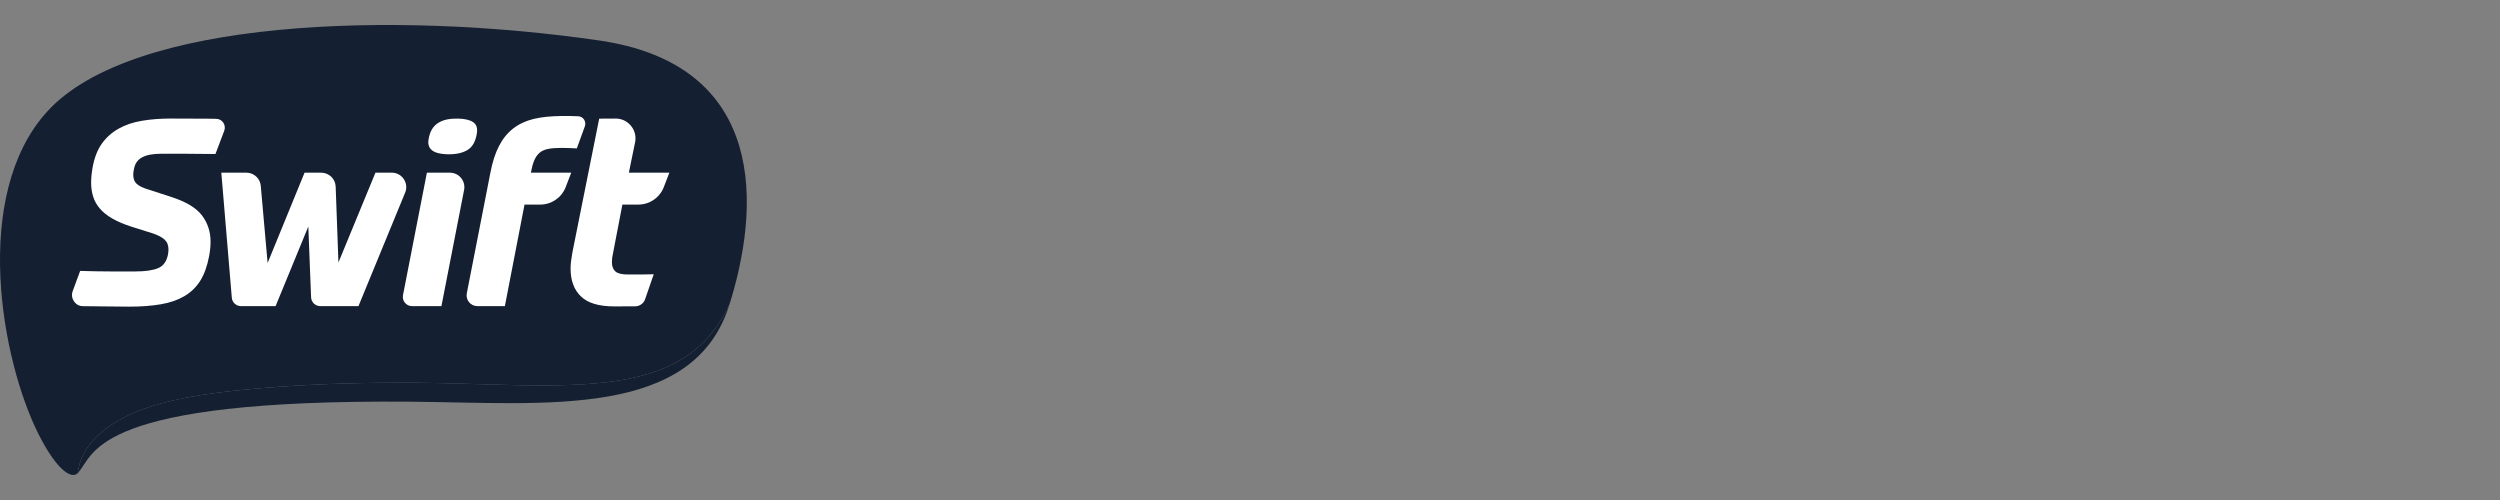
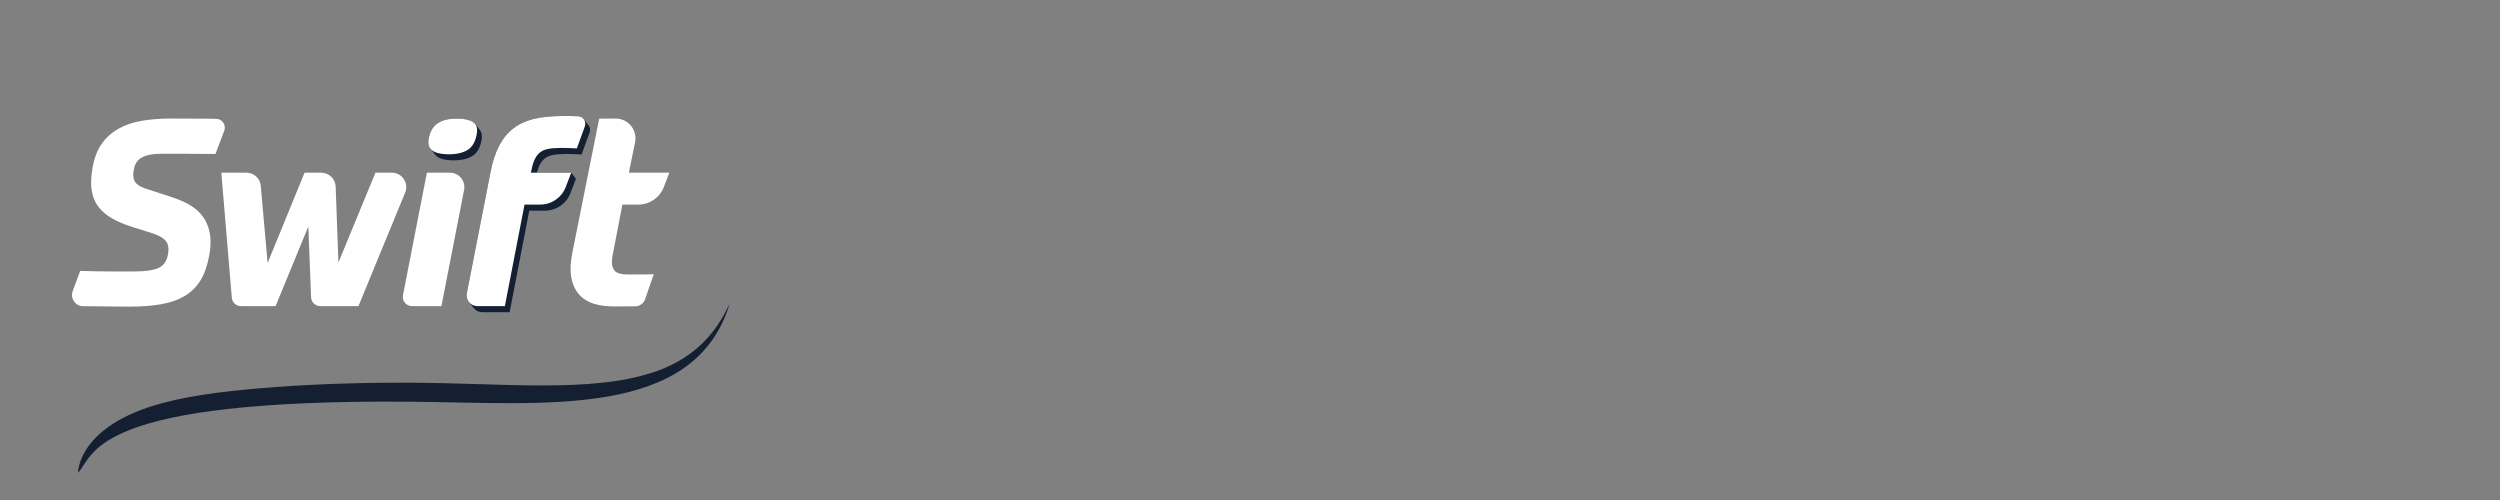
<svg xmlns="http://www.w3.org/2000/svg" width="200" height="40" viewBox="0 0 200 40" fill="none">
  <rect x="0" y="0" width="200" height="40" fill="#808080" stroke="none" />
-   <path d="M47.942 3.239C31.592 0.858 10.57 1.482 3.79 8.907C-2.32 15.598 0.099 28.858 3.117 34.8C4.578 37.676 5.783 38.417 6.272 37.796C6.275 37.791 6.28 37.785 6.283 37.779C6.272 37.796 6.258 37.809 6.245 37.823C6.248 37.629 6.341 34.043 12.957 32.255C15.644 31.531 18.837 31.202 22.228 30.949C23.077 30.884 23.942 30.835 24.813 30.793C25.686 30.742 26.569 30.712 27.459 30.686C28.351 30.658 29.248 30.637 30.151 30.626C31.047 30.622 31.951 30.615 32.854 30.612C34.671 30.626 36.474 30.673 38.235 30.733C39.996 30.78 41.716 30.837 43.366 30.835C45.017 30.835 46.599 30.786 48.074 30.627C49.551 30.482 50.912 30.215 52.12 29.827C53.33 29.451 54.361 28.907 55.196 28.302C56.029 27.694 56.661 27.02 57.122 26.411C57.568 25.785 57.888 25.27 58.074 24.884C58.24 24.549 58.344 24.355 58.367 24.311C58.393 24.232 58.422 24.155 58.446 24.075C61.15 15.178 60.51 5.068 47.942 3.239Z" fill="#142032" />
  <path d="M57.123 26.411C56.662 27.02 56.029 27.694 55.197 28.302C54.361 28.906 53.331 29.451 52.121 29.827C50.913 30.214 49.551 30.483 48.075 30.627C46.6 30.786 45.018 30.835 43.366 30.835C41.716 30.837 39.996 30.78 38.236 30.73C36.474 30.673 34.672 30.626 32.854 30.612C31.951 30.615 31.048 30.622 30.152 30.626C29.249 30.637 28.351 30.658 27.46 30.686C26.569 30.712 25.686 30.742 24.814 30.793C23.942 30.835 23.078 30.884 22.229 30.949C18.837 31.202 15.645 31.531 12.957 32.255C6.341 34.043 6.248 37.629 6.245 37.823C6.259 37.809 6.272 37.796 6.284 37.78C7.583 36.27 7.584 31.93 32.807 32.136C43.622 32.224 55.553 33.572 58.371 24.302C58.371 24.302 58.371 24.306 58.367 24.311C58.345 24.355 58.241 24.549 58.074 24.884C57.888 25.27 57.569 25.785 57.123 26.411Z" fill="#142032" />
-   <path d="M32.617 14.72C32.617 14.72 32.615 14.717 32.614 14.715C32.612 14.713 32.61 14.711 32.608 14.71C32.607 14.704 32.605 14.703 32.603 14.701C32.602 14.698 32.598 14.697 32.597 14.695C32.594 14.692 32.594 14.689 32.593 14.688C32.59 14.685 32.588 14.683 32.586 14.681C32.586 14.677 32.584 14.675 32.584 14.674C32.579 14.671 32.578 14.668 32.575 14.667C32.575 14.665 32.571 14.662 32.57 14.659C32.569 14.659 32.567 14.656 32.564 14.653C32.564 14.651 32.561 14.649 32.559 14.646C32.557 14.645 32.556 14.641 32.556 14.639C32.555 14.638 32.55 14.636 32.548 14.633C32.547 14.629 32.545 14.629 32.542 14.627C32.541 14.623 32.54 14.622 32.539 14.619C32.536 14.618 32.533 14.614 32.533 14.613C32.533 14.61 32.529 14.609 32.525 14.605C32.525 14.602 32.523 14.6 32.522 14.598C32.52 14.596 32.519 14.593 32.516 14.591C32.516 14.59 32.513 14.587 32.513 14.585C32.509 14.583 32.507 14.579 32.507 14.578C32.504 14.575 32.504 14.573 32.5 14.571C32.499 14.57 32.495 14.568 32.495 14.565C32.493 14.562 32.491 14.56 32.49 14.559C32.489 14.556 32.485 14.553 32.485 14.55L32.48 14.546C32.477 14.542 32.474 14.539 32.473 14.538C32.471 14.535 32.47 14.531 32.469 14.529C32.465 14.527 32.464 14.526 32.464 14.524C32.461 14.521 32.459 14.519 32.457 14.517C32.457 14.515 32.456 14.512 32.453 14.511C32.448 14.509 32.448 14.505 32.447 14.503C32.445 14.5 32.443 14.499 32.443 14.496C32.439 14.493 32.438 14.491 32.436 14.49C32.436 14.487 32.433 14.485 32.431 14.484C32.429 14.479 32.429 14.479 32.426 14.475C32.424 14.473 32.422 14.471 32.42 14.469C32.417 14.466 32.416 14.463 32.416 14.461C32.413 14.461 32.411 14.459 32.41 14.454C32.408 14.452 32.406 14.45 32.406 14.448C32.4 14.446 32.4 14.443 32.398 14.442C32.397 14.44 32.395 14.438 32.395 14.436C32.391 14.431 32.389 14.43 32.389 14.428C32.386 14.425 32.386 14.423 32.383 14.418C32.381 14.418 32.379 14.416 32.377 14.414C32.374 14.412 32.372 14.41 32.372 14.406C32.371 14.403 32.367 14.402 32.365 14.4C32.365 14.398 32.363 14.396 32.36 14.394C32.358 14.391 32.358 14.389 32.356 14.388C32.354 14.385 32.351 14.382 32.351 14.382C32.346 14.378 32.346 14.376 32.346 14.376C32.342 14.372 32.341 14.369 32.339 14.366C32.337 14.365 32.337 14.362 32.334 14.359C32.333 14.359 32.331 14.354 32.328 14.352C32.327 14.351 32.324 14.349 32.323 14.346C32.322 14.342 32.319 14.34 32.319 14.34C32.316 14.336 32.315 14.335 32.312 14.332C32.31 14.33 32.309 14.328 32.308 14.325C32.306 14.322 32.303 14.321 32.3 14.319C32.3 14.316 32.297 14.313 32.295 14.313C32.295 14.311 32.292 14.307 32.291 14.305C32.289 14.303 32.288 14.301 32.287 14.298C32.284 14.297 32.281 14.293 32.281 14.293C32.28 14.29 32.276 14.288 32.274 14.285C32.272 14.282 32.27 14.28 32.27 14.276C32.267 14.275 32.267 14.272 32.264 14.271C32.263 14.268 32.26 14.267 32.26 14.263C32.258 14.261 32.255 14.259 32.255 14.257C32.251 14.253 32.248 14.252 32.248 14.249C32.247 14.248 32.244 14.245 32.242 14.244C32.035 13.984 31.715 13.814 31.343 13.814H30.036L27.41 20.189L27.234 15.413C27.224 15.178 27.146 14.962 27.018 14.783C27.016 14.78 27.013 14.778 27.011 14.775C27.011 14.772 27.007 14.77 27.006 14.767C27.004 14.766 27.003 14.764 27.001 14.762C26.998 14.759 26.997 14.758 26.995 14.755C26.995 14.755 26.992 14.749 26.989 14.747C26.989 14.745 26.984 14.743 26.984 14.741C26.982 14.739 26.982 14.737 26.98 14.733C26.977 14.732 26.975 14.728 26.975 14.728C26.972 14.724 26.971 14.722 26.968 14.72C26.968 14.717 26.966 14.717 26.963 14.714C26.961 14.712 26.959 14.71 26.957 14.708C26.954 14.703 26.954 14.703 26.953 14.699C26.951 14.697 26.948 14.697 26.948 14.693C26.945 14.691 26.944 14.688 26.941 14.687C26.941 14.684 26.939 14.683 26.936 14.678C26.934 14.677 26.932 14.675 26.932 14.673C26.929 14.67 26.927 14.668 26.926 14.667C26.925 14.664 26.922 14.662 26.92 14.659C26.919 14.657 26.918 14.656 26.914 14.651C26.913 14.649 26.911 14.648 26.91 14.646C26.908 14.643 26.903 14.641 26.903 14.639C26.902 14.637 26.9 14.635 26.899 14.633C26.897 14.629 26.896 14.628 26.891 14.625C26.891 14.622 26.891 14.62 26.889 14.619C26.885 14.615 26.884 14.614 26.882 14.612C26.882 14.609 26.881 14.608 26.875 14.604C26.875 14.601 26.872 14.598 26.872 14.598C26.87 14.595 26.868 14.592 26.866 14.59C26.863 14.589 26.863 14.587 26.861 14.584C26.86 14.581 26.857 14.579 26.856 14.578C26.854 14.574 26.853 14.572 26.849 14.571C26.849 14.568 26.845 14.566 26.845 14.565C26.845 14.562 26.843 14.56 26.84 14.556C26.838 14.553 26.835 14.551 26.835 14.55C26.832 14.548 26.83 14.545 26.829 14.543C26.829 14.54 26.826 14.539 26.823 14.537C26.822 14.534 26.82 14.531 26.819 14.529C26.815 14.526 26.815 14.524 26.811 14.523C26.81 14.521 26.809 14.519 26.806 14.515C26.806 14.513 26.804 14.511 26.804 14.511C26.8 14.507 26.798 14.503 26.798 14.501C26.794 14.5 26.794 14.498 26.794 14.495C26.79 14.493 26.786 14.49 26.785 14.489C26.784 14.487 26.782 14.485 26.78 14.48C26.78 14.48 26.776 14.477 26.775 14.475C26.774 14.473 26.774 14.469 26.771 14.467C26.767 14.466 26.766 14.462 26.765 14.461C26.765 14.461 26.761 14.456 26.758 14.454C26.757 14.45 26.753 14.449 26.753 14.447C26.752 14.445 26.75 14.442 26.748 14.442C26.746 14.44 26.742 14.438 26.742 14.433C26.741 14.43 26.739 14.43 26.735 14.427C26.734 14.424 26.733 14.423 26.733 14.418C26.73 14.418 26.73 14.416 26.726 14.413C26.725 14.41 26.722 14.41 26.722 14.405C26.719 14.403 26.717 14.402 26.714 14.4C26.714 14.397 26.71 14.396 26.709 14.393C26.708 14.391 26.705 14.389 26.705 14.386C26.704 14.383 26.703 14.382 26.699 14.379C26.699 14.377 26.696 14.374 26.695 14.372C26.695 14.371 26.69 14.368 26.69 14.365C26.688 14.363 26.685 14.362 26.683 14.359C26.68 14.355 26.68 14.353 26.68 14.351C26.677 14.35 26.674 14.347 26.674 14.344C26.671 14.342 26.671 14.34 26.668 14.34C26.666 14.336 26.662 14.333 26.662 14.332C26.66 14.328 26.657 14.327 26.657 14.323C26.654 14.322 26.652 14.321 26.652 14.321C26.65 14.315 26.648 14.313 26.646 14.312C26.646 14.309 26.643 14.306 26.64 14.305C26.43 14.005 26.084 13.814 25.691 13.814H24.365L21.686 20.36L21.251 15.438C21.247 15.16 21.143 14.908 20.98 14.711C20.977 14.71 20.972 14.704 20.97 14.703C20.97 14.701 20.968 14.698 20.966 14.697C20.965 14.695 20.963 14.692 20.963 14.689C20.961 14.688 20.959 14.685 20.956 14.683C20.954 14.681 20.953 14.677 20.951 14.675C20.947 14.674 20.945 14.671 20.945 14.668C20.943 14.667 20.94 14.665 20.94 14.662C20.94 14.659 20.937 14.659 20.935 14.656C20.933 14.653 20.931 14.651 20.931 14.651C20.926 14.646 20.926 14.645 20.924 14.641C20.922 14.639 20.92 14.638 20.919 14.636C20.918 14.633 20.916 14.629 20.912 14.628C20.911 14.627 20.911 14.623 20.908 14.622C20.906 14.619 20.905 14.618 20.902 14.614C20.902 14.613 20.9 14.61 20.897 14.609C20.895 14.605 20.893 14.602 20.892 14.6C20.89 14.598 20.888 14.596 20.886 14.593C20.882 14.591 20.882 14.59 20.882 14.587C20.88 14.585 20.878 14.583 20.875 14.579C20.872 14.578 20.872 14.575 20.87 14.573C20.869 14.571 20.866 14.57 20.864 14.568C20.863 14.565 20.863 14.562 20.86 14.56C20.858 14.559 20.856 14.554 20.855 14.553C20.852 14.55 20.852 14.55 20.847 14.546C20.847 14.546 20.845 14.542 20.842 14.539C20.842 14.538 20.842 14.535 20.838 14.531C20.836 14.529 20.835 14.527 20.833 14.526C20.831 14.524 20.829 14.521 20.828 14.519C20.828 14.517 20.822 14.515 20.82 14.512C20.82 14.511 20.819 14.509 20.817 14.505C20.812 14.503 20.812 14.5 20.812 14.499C20.81 14.496 20.808 14.493 20.806 14.491C20.803 14.49 20.803 14.487 20.799 14.485C20.799 14.484 20.797 14.479 20.794 14.479C20.792 14.475 20.792 14.473 20.79 14.471C20.787 14.469 20.785 14.466 20.784 14.463C20.784 14.461 20.782 14.461 20.779 14.459C20.778 14.454 20.776 14.452 20.772 14.45C20.771 14.448 20.77 14.446 20.766 14.443C20.766 14.442 20.765 14.44 20.765 14.438C20.761 14.436 20.759 14.431 20.757 14.43C20.756 14.428 20.753 14.425 20.752 14.423C20.752 14.418 20.748 14.418 20.747 14.416C20.744 14.414 20.743 14.412 20.742 14.41C20.739 14.406 20.737 14.403 20.735 14.402C20.733 14.4 20.733 14.398 20.731 14.396C20.73 14.394 20.726 14.391 20.724 14.389C20.721 14.387 20.721 14.385 20.719 14.382C20.717 14.38 20.714 14.378 20.714 14.376C20.714 14.373 20.71 14.372 20.708 14.369C20.707 14.366 20.707 14.365 20.704 14.362C20.701 14.359 20.7 14.359 20.698 14.354C20.695 14.352 20.693 14.351 20.693 14.349C20.692 14.346 20.689 14.342 20.687 14.34C20.686 14.34 20.684 14.336 20.682 14.335C20.68 14.332 20.68 14.33 20.677 14.328C20.673 14.325 20.673 14.322 20.673 14.322C20.669 14.319 20.669 14.316 20.666 14.313C20.664 14.313 20.664 14.311 20.661 14.307C20.66 14.305 20.657 14.301 20.655 14.301C20.653 14.298 20.653 14.295 20.649 14.293C20.648 14.292 20.644 14.289 20.644 14.288C20.643 14.285 20.643 14.281 20.638 14.28C20.637 14.276 20.635 14.274 20.634 14.272C20.63 14.271 20.63 14.268 20.629 14.267C20.626 14.263 20.625 14.261 20.625 14.259C20.62 14.257 20.62 14.253 20.617 14.252C20.616 14.249 20.615 14.248 20.612 14.245C20.609 14.244 20.609 14.242 20.607 14.239C20.604 14.237 20.604 14.232 20.604 14.232C20.389 13.975 20.068 13.814 19.711 13.814H17.706L18.545 23.817C18.556 23.962 18.61 24.092 18.694 24.202C18.697 24.202 18.697 24.206 18.701 24.209C18.701 24.21 18.702 24.212 18.703 24.216C18.706 24.217 18.706 24.219 18.71 24.221C18.71 24.223 18.714 24.227 18.717 24.229C18.718 24.23 18.719 24.233 18.719 24.235C18.722 24.236 18.724 24.239 18.727 24.241C18.727 24.244 18.73 24.247 18.73 24.247C18.733 24.251 18.735 24.254 18.737 24.256C18.74 24.258 18.74 24.258 18.741 24.263C18.746 24.265 18.746 24.267 18.748 24.268C18.751 24.273 18.751 24.273 18.751 24.278C18.755 24.279 18.756 24.279 18.759 24.284C18.759 24.286 18.759 24.286 18.764 24.289C18.766 24.293 18.768 24.293 18.771 24.297C18.771 24.299 18.772 24.3 18.774 24.305C18.776 24.306 18.779 24.308 18.78 24.31C18.78 24.312 18.782 24.314 18.785 24.318C18.789 24.318 18.79 24.321 18.79 24.324C18.792 24.327 18.794 24.328 18.797 24.331C18.798 24.333 18.8 24.336 18.8 24.339C18.8 24.339 18.805 24.341 18.807 24.343C18.807 24.348 18.809 24.35 18.811 24.351C18.815 24.355 18.816 24.356 18.818 24.358C18.818 24.361 18.822 24.362 18.823 24.365C18.825 24.369 18.826 24.369 18.83 24.369C18.83 24.375 18.832 24.377 18.832 24.377C18.835 24.382 18.837 24.384 18.84 24.385C18.841 24.387 18.843 24.389 18.843 24.392C18.846 24.395 18.849 24.398 18.849 24.398C18.85 24.401 18.853 24.404 18.853 24.406C18.857 24.407 18.86 24.411 18.86 24.411C18.863 24.414 18.866 24.418 18.866 24.418C18.868 24.422 18.87 24.426 18.871 24.428C18.872 24.43 18.875 24.432 18.876 24.434C18.879 24.436 18.88 24.437 18.881 24.439C18.884 24.443 18.887 24.445 18.887 24.445C18.89 24.451 18.892 24.452 18.892 24.454C18.896 24.456 18.898 24.458 18.898 24.46C18.898 24.462 18.901 24.465 18.904 24.467C18.906 24.468 18.906 24.473 18.909 24.475C18.911 24.476 18.913 24.479 18.915 24.481C18.915 24.483 18.919 24.486 18.919 24.486C18.921 24.49 18.924 24.493 18.924 24.496C18.927 24.497 18.929 24.499 18.929 24.502C18.931 24.503 18.933 24.507 18.936 24.509C18.939 24.511 18.939 24.514 18.941 24.516C18.943 24.517 18.945 24.519 18.948 24.523C18.95 24.526 18.951 24.527 18.951 24.528C18.953 24.532 18.956 24.533 18.958 24.535C18.958 24.535 18.959 24.539 18.963 24.542C18.963 24.546 18.967 24.548 18.968 24.549C18.969 24.552 18.972 24.554 18.974 24.557C18.974 24.557 18.976 24.56 18.977 24.564C18.98 24.565 18.981 24.566 18.982 24.571C18.987 24.573 18.989 24.574 18.989 24.577C18.991 24.58 18.994 24.581 18.994 24.584C18.997 24.586 18.997 24.586 18.999 24.591C19.001 24.593 19.003 24.596 19.004 24.598C19.006 24.6 19.007 24.603 19.013 24.605C19.013 24.605 19.013 24.61 19.017 24.61C19.02 24.613 19.02 24.617 19.021 24.618C19.023 24.62 19.026 24.624 19.028 24.624C19.028 24.627 19.03 24.629 19.034 24.631C19.034 24.634 19.036 24.637 19.036 24.637C19.039 24.641 19.041 24.643 19.044 24.644C19.046 24.648 19.048 24.65 19.048 24.651C19.051 24.655 19.052 24.656 19.054 24.657C19.054 24.661 19.059 24.663 19.059 24.665C19.059 24.667 19.064 24.671 19.066 24.673C19.068 24.676 19.068 24.677 19.07 24.678C19.206 24.859 19.421 24.974 19.662 24.974H22.43L24.715 19.412L24.887 23.779C24.892 23.931 24.941 24.068 25.025 24.183C25.027 24.187 25.029 24.189 25.029 24.189C25.034 24.193 25.035 24.195 25.035 24.196C25.036 24.201 25.039 24.202 25.042 24.202C25.043 24.208 25.046 24.21 25.046 24.21C25.048 24.212 25.051 24.217 25.053 24.217C25.055 24.219 25.056 24.223 25.057 24.224C25.06 24.227 25.062 24.23 25.062 24.23C25.065 24.233 25.068 24.235 25.068 24.238C25.068 24.238 25.071 24.241 25.074 24.244C25.077 24.247 25.078 24.249 25.078 24.251C25.079 24.254 25.082 24.256 25.085 24.258C25.086 24.26 25.089 24.264 25.089 24.266C25.091 24.267 25.093 24.268 25.096 24.273C25.096 24.273 25.099 24.278 25.1 24.279C25.104 24.281 25.105 24.284 25.106 24.286C25.106 24.288 25.108 24.289 25.111 24.293C25.113 24.294 25.115 24.297 25.115 24.3C25.115 24.3 25.119 24.305 25.122 24.308C25.122 24.308 25.127 24.31 25.127 24.314C25.129 24.315 25.131 24.318 25.133 24.321C25.136 24.322 25.136 24.324 25.136 24.327C25.139 24.328 25.141 24.331 25.143 24.334C25.145 24.336 25.145 24.339 25.149 24.341C25.149 24.341 25.153 24.343 25.156 24.348C25.157 24.35 25.159 24.351 25.159 24.355C25.161 24.358 25.164 24.359 25.166 24.361C25.166 24.364 25.168 24.365 25.17 24.369C25.173 24.369 25.175 24.373 25.175 24.375C25.178 24.377 25.182 24.378 25.182 24.382C25.184 24.385 25.186 24.386 25.186 24.387C25.188 24.392 25.19 24.392 25.192 24.395C25.194 24.398 25.194 24.399 25.199 24.401C25.2 24.406 25.201 24.407 25.204 24.407C25.204 24.411 25.207 24.413 25.208 24.414C25.21 24.418 25.212 24.418 25.214 24.422C25.214 24.427 25.214 24.428 25.218 24.43C25.22 24.432 25.221 24.435 25.225 24.436C25.227 24.437 25.227 24.441 25.23 24.443C25.232 24.447 25.234 24.448 25.234 24.448C25.237 24.452 25.238 24.456 25.239 24.457C25.243 24.46 25.245 24.462 25.245 24.462C25.246 24.465 25.249 24.468 25.251 24.47C25.255 24.473 25.256 24.476 25.256 24.476C25.256 24.479 25.26 24.481 25.263 24.484C25.265 24.486 25.265 24.488 25.265 24.49C25.269 24.493 25.271 24.496 25.274 24.498C25.276 24.499 25.277 24.502 25.278 24.505C25.279 24.507 25.282 24.509 25.284 24.511C25.284 24.511 25.287 24.516 25.288 24.517C25.291 24.519 25.291 24.523 25.293 24.527C25.293 24.527 25.299 24.528 25.3 24.533C25.3 24.535 25.302 24.535 25.304 24.539C25.305 24.541 25.309 24.542 25.309 24.548C25.309 24.548 25.314 24.549 25.315 24.554C25.317 24.555 25.32 24.557 25.323 24.56C25.323 24.561 25.325 24.564 25.325 24.564C25.328 24.566 25.331 24.571 25.332 24.574C25.335 24.575 25.335 24.577 25.336 24.581C25.34 24.581 25.341 24.584 25.341 24.584C25.345 24.588 25.348 24.591 25.348 24.596C25.348 24.596 25.353 24.598 25.354 24.6C25.354 24.603 25.356 24.605 25.359 24.605C25.361 24.61 25.362 24.611 25.364 24.613C25.366 24.617 25.368 24.618 25.368 24.62C25.37 24.624 25.374 24.626 25.374 24.627C25.376 24.631 25.379 24.631 25.381 24.634C25.383 24.637 25.384 24.638 25.384 24.641C25.387 24.644 25.389 24.646 25.389 24.646C25.392 24.651 25.395 24.652 25.395 24.655C25.398 24.657 25.4 24.658 25.404 24.661C25.535 24.852 25.756 24.974 26.005 24.974H29.061L32.769 15.958C32.977 15.523 32.888 15.05 32.617 14.72Z" fill="#142032" />
-   <path d="M37.264 14.717C37.264 14.716 37.261 14.714 37.259 14.711C37.258 14.709 37.256 14.707 37.254 14.703C37.254 14.702 37.252 14.699 37.249 14.698C37.245 14.697 37.244 14.694 37.243 14.691C37.241 14.689 37.24 14.687 37.237 14.683C37.237 14.681 37.234 14.678 37.233 14.675C37.233 14.675 37.23 14.673 37.227 14.668C37.227 14.668 37.224 14.667 37.22 14.664C37.22 14.66 37.219 14.659 37.215 14.657C37.215 14.653 37.212 14.651 37.211 14.649C37.21 14.648 37.208 14.646 37.206 14.643C37.204 14.642 37.204 14.639 37.201 14.637C37.197 14.633 37.195 14.633 37.195 14.629C37.194 14.626 37.189 14.626 37.189 14.621C37.188 14.62 37.186 14.619 37.184 14.616C37.181 14.613 37.18 14.612 37.179 14.609C37.178 14.608 37.175 14.604 37.175 14.602C37.17 14.599 37.169 14.598 37.166 14.595C37.166 14.592 37.165 14.59 37.163 14.589C37.16 14.587 37.16 14.584 37.16 14.581C37.16 14.581 37.154 14.577 37.153 14.574C37.151 14.572 37.149 14.57 37.147 14.568C37.145 14.566 37.143 14.564 37.141 14.561C37.138 14.56 37.138 14.556 37.136 14.553C37.134 14.551 37.132 14.55 37.132 14.548C37.128 14.545 37.128 14.542 37.124 14.54C37.124 14.539 37.121 14.535 37.119 14.534C37.117 14.531 37.117 14.527 37.114 14.526C37.113 14.524 37.11 14.523 37.109 14.521C37.107 14.519 37.106 14.516 37.106 14.513C37.102 14.511 37.1 14.509 37.097 14.507C37.097 14.503 37.097 14.501 37.093 14.5C37.09 14.498 37.089 14.493 37.088 14.493C37.084 14.49 37.084 14.489 37.083 14.487C37.081 14.485 37.077 14.479 37.077 14.479C37.075 14.477 37.074 14.475 37.07 14.472C37.069 14.469 37.069 14.467 37.066 14.466C37.065 14.462 37.062 14.461 37.062 14.461C37.059 14.456 37.057 14.453 37.057 14.451C37.057 14.451 37.052 14.447 37.05 14.445C37.05 14.443 37.046 14.442 37.045 14.44C37.043 14.436 37.04 14.434 37.038 14.43C37.038 14.429 37.035 14.426 37.034 14.423C37.031 14.421 37.03 14.419 37.03 14.418C37.028 14.416 37.026 14.413 37.021 14.41C37.021 14.41 37.02 14.405 37.019 14.403C37.016 14.401 37.012 14.4 37.012 14.397C37.011 14.395 37.008 14.393 37.007 14.39C37.007 14.39 37.003 14.386 37.001 14.383C37 14.382 36.997 14.379 36.996 14.377C36.994 14.374 36.992 14.372 36.992 14.37C36.989 14.368 36.987 14.365 36.985 14.363C36.985 14.363 36.981 14.359 36.981 14.355C36.98 14.353 36.976 14.351 36.975 14.35C36.972 14.347 36.971 14.344 36.968 14.342C36.968 14.34 36.966 14.338 36.962 14.336C36.962 14.333 36.96 14.33 36.96 14.33C36.957 14.327 36.954 14.323 36.954 14.322C36.95 14.321 36.949 14.318 36.949 14.316C36.947 14.313 36.943 14.312 36.941 14.309C36.94 14.305 36.94 14.303 36.938 14.301C36.936 14.3 36.934 14.297 36.932 14.295C36.929 14.291 36.929 14.29 36.926 14.288C36.924 14.286 36.921 14.282 36.921 14.281C36.918 14.277 36.918 14.276 36.916 14.274C36.915 14.271 36.912 14.269 36.909 14.267C36.909 14.265 36.908 14.261 36.908 14.261C36.903 14.257 36.901 14.253 36.901 14.252C36.898 14.252 36.896 14.248 36.893 14.246C36.891 14.245 36.89 14.244 36.889 14.241C36.678 13.981 36.358 13.814 35.99 13.814H34.152L32.24 23.612C32.198 23.839 32.262 24.061 32.398 24.223C32.4 24.225 32.4 24.229 32.404 24.231C32.406 24.232 32.408 24.235 32.408 24.235C32.411 24.239 32.412 24.241 32.415 24.244C32.417 24.245 32.417 24.249 32.42 24.251C32.422 24.253 32.422 24.256 32.425 24.258C32.425 24.258 32.429 24.263 32.431 24.264C32.431 24.266 32.434 24.268 32.435 24.273C32.435 24.273 32.439 24.278 32.443 24.279C32.443 24.279 32.444 24.284 32.447 24.286C32.447 24.286 32.447 24.29 32.451 24.293C32.453 24.293 32.456 24.297 32.456 24.299C32.458 24.301 32.461 24.305 32.465 24.306C32.465 24.306 32.465 24.31 32.468 24.312C32.47 24.314 32.47 24.318 32.472 24.319C32.474 24.32 32.477 24.324 32.477 24.327C32.48 24.328 32.484 24.33 32.484 24.333C32.484 24.336 32.487 24.337 32.489 24.339C32.491 24.341 32.493 24.343 32.494 24.348C32.495 24.35 32.499 24.35 32.499 24.355C32.502 24.356 32.504 24.358 32.507 24.362C32.507 24.363 32.509 24.364 32.511 24.369C32.513 24.369 32.515 24.369 32.515 24.376C32.518 24.377 32.52 24.377 32.522 24.382C32.523 24.383 32.525 24.385 32.525 24.387C32.528 24.39 32.53 24.392 32.533 24.394C32.533 24.398 32.535 24.398 32.538 24.4C32.539 24.405 32.539 24.406 32.542 24.407C32.542 24.407 32.547 24.411 32.547 24.414C32.55 24.417 32.553 24.419 32.556 24.422C32.556 24.425 32.557 24.428 32.557 24.43C32.561 24.432 32.564 24.434 32.565 24.434C32.566 24.438 32.568 24.439 32.569 24.441C32.571 24.445 32.575 24.447 32.575 24.449C32.578 24.452 32.578 24.454 32.582 24.456C32.584 24.458 32.586 24.46 32.586 24.462C32.588 24.465 32.59 24.467 32.591 24.468C32.593 24.471 32.594 24.475 32.597 24.476C32.598 24.478 32.598 24.481 32.603 24.482C32.605 24.485 32.605 24.488 32.608 24.49C32.61 24.49 32.612 24.496 32.612 24.497C32.614 24.499 32.616 24.503 32.617 24.503C32.621 24.506 32.621 24.508 32.622 24.511C32.622 24.511 32.626 24.516 32.63 24.518C32.632 24.518 32.632 24.523 32.635 24.525C32.636 24.527 32.638 24.529 32.638 24.532L32.644 24.537C32.646 24.539 32.648 24.542 32.651 24.546C32.654 24.548 32.654 24.549 32.656 24.552C32.658 24.554 32.66 24.557 32.66 24.557C32.662 24.56 32.662 24.564 32.667 24.565C32.667 24.566 32.669 24.571 32.673 24.573C32.674 24.574 32.674 24.577 32.677 24.581C32.679 24.581 32.682 24.584 32.684 24.585C32.684 24.586 32.686 24.589 32.688 24.593C32.689 24.596 32.692 24.597 32.692 24.6C32.693 24.603 32.696 24.605 32.699 24.605C32.701 24.61 32.704 24.611 32.705 24.613C32.706 24.617 32.708 24.617 32.709 24.619C32.711 24.624 32.714 24.625 32.715 24.628C32.715 24.629 32.718 24.631 32.721 24.633C32.722 24.637 32.724 24.637 32.724 24.641C32.728 24.643 32.73 24.644 32.73 24.646C32.733 24.65 32.735 24.651 32.735 24.655C32.737 24.656 32.739 24.657 32.742 24.661C32.743 24.663 32.744 24.665 32.746 24.667C32.749 24.671 32.753 24.673 32.753 24.675C32.754 24.677 32.756 24.678 32.758 24.681C32.759 24.685 32.763 24.686 32.763 24.687C32.763 24.691 32.767 24.693 32.769 24.694C32.77 24.698 32.771 24.702 32.774 24.702C32.909 24.867 33.113 24.974 33.348 24.974H35.697L37.51 15.679C37.581 15.322 37.478 14.976 37.264 14.717Z" fill="#142032" />
  <path d="M46.072 14.298L46.073 14.29H46.066L46.069 14.282H46.061L46.062 14.275H46.054L46.058 14.269H46.05L46.054 14.263H46.044L46.047 14.255H46.038L46.041 14.248H46.032L46.034 14.244H46.029L46.031 14.237H46.023L46.025 14.229H46.018L46.02 14.222H46.011V14.216H46.005L46.009 14.209H46.002L46.003 14.201H45.995L45.999 14.195H45.992L45.993 14.189H45.984L45.988 14.182H45.979L45.983 14.174H45.974L45.978 14.168H45.97L45.971 14.162H45.963L45.965 14.155H45.959L45.96 14.147H45.953L45.956 14.142H45.949L45.95 14.133H45.942L45.946 14.127H45.936L45.937 14.12H45.931L45.934 14.115H45.926L45.929 14.105H45.92L45.923 14.1H45.914L45.916 14.093H45.91L45.913 14.087H45.904L45.909 14.079H45.9L45.903 14.072H45.894L45.897 14.065H45.886L45.891 14.058H45.883L45.886 14.052H45.878L45.88 14.045H45.873L45.875 14.04H45.865L45.87 14.032H45.86L45.863 14.024H45.855L45.858 14.017H45.851L45.854 14.013H45.845L45.847 14.004H45.838L45.843 13.997H45.835L45.836 13.99H45.828L45.833 13.984H45.824L45.826 13.975H45.816L45.821 13.97H45.812L45.816 13.964H45.808L45.81 13.956H45.804V13.949H45.795L45.802 13.944H45.792L45.795 13.935H45.785L45.789 13.928H45.781L45.782 13.923H45.776L45.778 13.915H45.771L45.774 13.907H45.764V13.902H45.76L45.76 13.895H45.754L45.756 13.888H45.75V13.881H45.743L45.745 13.875H45.737L45.739 13.867H45.733L45.736 13.861H45.725L45.73 13.853H45.723L45.725 13.847H45.715L45.719 13.841H45.711L45.714 13.834H45.706V13.826H45.699L45.704 13.82H45.696L45.697 13.815H42.957C43.006 13.628 43.059 13.46 43.116 13.317C43.226 13.059 43.37 12.856 43.547 12.706C43.724 12.556 43.952 12.453 44.231 12.399C44.512 12.345 44.855 12.319 45.264 12.319C45.438 12.319 45.635 12.321 45.854 12.329C46.073 12.335 46.297 12.345 46.529 12.358L47.17 10.591C47.241 10.396 47.204 10.196 47.099 10.044C47.099 10.041 47.097 10.04 47.093 10.038C47.093 10.036 47.092 10.033 47.089 10.031C47.087 10.027 47.086 10.026 47.086 10.026C47.083 10.02 47.079 10.02 47.078 10.018C47.077 10.015 47.074 10.014 47.074 10.012C47.072 10.008 47.071 10.006 47.068 10.005C47.067 10.001 47.066 9.999 47.062 9.997C47.06 9.993 47.058 9.993 47.058 9.99C47.056 9.988 47.054 9.987 47.051 9.983C47.05 9.98 47.048 9.978 47.048 9.977C47.043 9.974 47.043 9.973 47.041 9.97C47.039 9.968 47.035 9.965 47.035 9.965C47.032 9.959 47.032 9.956 47.032 9.956C47.028 9.952 47.027 9.95 47.025 9.948C47.023 9.948 47.021 9.944 47.019 9.943C47.017 9.939 47.015 9.938 47.015 9.936C47.012 9.933 47.01 9.929 47.008 9.927C47.007 9.927 47.004 9.924 47.003 9.922C47.001 9.92 47 9.918 46.997 9.916C46.997 9.913 46.996 9.911 46.993 9.907C46.99 9.905 46.989 9.904 46.986 9.9C46.984 9.899 46.984 9.898 46.982 9.895C46.981 9.892 46.977 9.89 46.975 9.887C46.974 9.885 46.972 9.883 46.972 9.88C46.969 9.879 46.966 9.877 46.965 9.873C46.964 9.872 46.962 9.869 46.958 9.867C46.957 9.866 46.955 9.863 46.955 9.859C46.955 9.859 46.951 9.856 46.95 9.852C46.946 9.851 46.946 9.848 46.944 9.847C46.944 9.845 46.94 9.842 46.938 9.838C46.938 9.838 46.935 9.835 46.932 9.831C46.932 9.831 46.929 9.827 46.928 9.825C46.927 9.823 46.924 9.822 46.923 9.817C46.923 9.817 46.92 9.816 46.917 9.811C46.916 9.809 46.914 9.808 46.91 9.805C46.909 9.803 46.909 9.801 46.907 9.8C46.905 9.798 46.902 9.796 46.9 9.791C46.9 9.791 46.898 9.789 46.896 9.786C46.894 9.781 46.893 9.781 46.89 9.779C46.89 9.776 46.887 9.774 46.885 9.771C46.882 9.77 46.882 9.768 46.879 9.765C46.877 9.761 46.876 9.758 46.874 9.758C46.874 9.756 46.87 9.753 46.868 9.751C46.868 9.748 46.868 9.747 46.864 9.745C46.861 9.741 46.859 9.741 46.857 9.739C46.856 9.734 46.853 9.733 46.853 9.73C46.85 9.727 46.847 9.726 46.847 9.724C46.844 9.719 46.844 9.719 46.842 9.717C46.839 9.714 46.838 9.713 46.833 9.71C46.833 9.707 46.833 9.706 46.83 9.703C46.829 9.7 46.827 9.7 46.825 9.696C46.825 9.694 46.822 9.692 46.819 9.69C46.819 9.688 46.816 9.683 46.815 9.682C46.814 9.68 46.814 9.678 46.808 9.677C46.807 9.674 46.805 9.671 46.805 9.671C46.803 9.668 46.8 9.665 46.799 9.661L46.794 9.655C46.792 9.652 46.79 9.65 46.788 9.649C46.785 9.647 46.785 9.644 46.783 9.642C46.783 9.642 46.779 9.636 46.776 9.634C46.776 9.632 46.773 9.63 46.772 9.628C46.77 9.627 46.769 9.623 46.765 9.621C46.765 9.62 46.764 9.617 46.761 9.615C46.76 9.613 46.756 9.61 46.755 9.607C46.755 9.607 46.752 9.604 46.751 9.6C46.748 9.6 46.746 9.597 46.746 9.593C46.743 9.591 46.742 9.59 46.74 9.586C46.738 9.585 46.735 9.581 46.734 9.58C46.733 9.578 46.729 9.576 46.728 9.572C46.727 9.571 46.726 9.57 46.724 9.567C46.624 9.415 46.454 9.309 46.25 9.3C45.854 9.284 45.366 9.272 44.902 9.281C44.057 9.293 43.319 9.361 42.687 9.516C42.053 9.671 41.51 9.927 41.053 10.28C40.596 10.636 40.219 11.1 39.92 11.68C39.621 12.258 39.389 12.976 39.227 13.834L37.344 23.465C37.293 23.731 37.369 23.988 37.526 24.179C37.527 24.181 37.53 24.183 37.53 24.185C37.533 24.189 37.535 24.189 37.535 24.192C37.537 24.195 37.54 24.195 37.542 24.201C37.542 24.202 37.544 24.203 37.547 24.206C37.551 24.209 37.551 24.21 37.553 24.212C37.555 24.216 37.558 24.217 37.56 24.22C37.56 24.221 37.562 24.223 37.562 24.227C37.566 24.229 37.566 24.231 37.568 24.234C37.572 24.235 37.574 24.236 37.574 24.239C37.576 24.241 37.578 24.244 37.58 24.245C37.581 24.249 37.581 24.251 37.586 24.254C37.587 24.256 37.588 24.258 37.588 24.258C37.593 24.263 37.593 24.265 37.595 24.267C37.599 24.268 37.601 24.273 37.602 24.273C37.602 24.278 37.604 24.279 37.604 24.279C37.607 24.284 37.61 24.286 37.612 24.286C37.612 24.29 37.614 24.293 37.617 24.293C37.62 24.297 37.622 24.299 37.622 24.301C37.624 24.305 37.626 24.306 37.628 24.308C37.63 24.31 37.632 24.312 37.633 24.314C37.635 24.318 37.636 24.319 37.639 24.321C37.639 24.324 37.641 24.327 37.641 24.328C37.647 24.33 37.648 24.333 37.651 24.336C37.651 24.339 37.653 24.34 37.655 24.342C37.657 24.343 37.658 24.349 37.66 24.35C37.663 24.35 37.663 24.355 37.664 24.357C37.666 24.358 37.67 24.361 37.671 24.362C37.672 24.364 37.677 24.369 37.677 24.369C37.677 24.369 37.68 24.375 37.681 24.377C37.681 24.377 37.685 24.382 37.686 24.384C37.689 24.385 37.693 24.387 37.693 24.389C37.695 24.392 37.697 24.395 37.699 24.398C37.699 24.398 37.702 24.401 37.703 24.404C37.707 24.406 37.707 24.407 37.709 24.411C37.712 24.411 37.712 24.414 37.715 24.418C37.715 24.419 37.718 24.422 37.721 24.426C37.721 24.428 37.724 24.43 37.726 24.432C37.728 24.434 37.728 24.435 37.729 24.438C37.732 24.439 37.734 24.443 37.734 24.445C37.738 24.447 37.741 24.449 37.741 24.452C37.741 24.454 37.745 24.456 37.747 24.458C37.749 24.46 37.749 24.462 37.752 24.465C37.754 24.467 37.754 24.468 37.758 24.471C37.76 24.475 37.76 24.476 37.76 24.479C37.763 24.482 37.765 24.483 37.77 24.485C37.77 24.488 37.772 24.49 37.773 24.493C37.776 24.496 37.776 24.497 37.779 24.499C37.78 24.503 37.782 24.503 37.783 24.506C37.786 24.509 37.789 24.511 37.791 24.514C37.791 24.516 37.791 24.517 37.795 24.517C37.798 24.523 37.798 24.526 37.8 24.527C37.803 24.528 37.804 24.532 37.804 24.532C37.807 24.535 37.811 24.537 37.812 24.54C37.812 24.542 37.812 24.546 37.815 24.548C37.819 24.549 37.822 24.552 37.822 24.554C37.824 24.557 37.825 24.557 37.826 24.56C37.83 24.564 37.83 24.566 37.832 24.566C37.833 24.571 37.835 24.573 37.839 24.574C37.839 24.578 37.839 24.58 37.843 24.581C37.845 24.582 37.847 24.586 37.85 24.587C37.85 24.589 37.853 24.593 37.853 24.596C37.856 24.596 37.857 24.6 37.859 24.603C37.859 24.605 37.862 24.605 37.865 24.61C37.865 24.61 37.868 24.613 37.87 24.617C37.87 24.617 37.875 24.62 37.875 24.624C37.877 24.624 37.879 24.627 37.881 24.629C37.881 24.631 37.884 24.634 37.888 24.638C37.888 24.638 37.89 24.641 37.89 24.643C37.894 24.645 37.895 24.648 37.897 24.65C37.9 24.651 37.9 24.655 37.904 24.656C38.06 24.85 38.297 24.974 38.57 24.974H40.771L42.342 16.851H43.601C44.503 16.851 45.312 16.294 45.635 15.452L46.078 14.298H46.072Z" fill="#142032" />
-   <path d="M53.92 14.298L53.924 14.29H53.914L53.919 14.282H53.91L53.912 14.275H53.906L53.908 14.269H53.899L53.903 14.263H53.894L53.898 14.255H53.888L53.891 14.248H53.883L53.885 14.244H53.88V14.237H53.873L53.877 14.229H53.866L53.869 14.222H53.862L53.864 14.216H53.858V14.209H53.85L53.855 14.201H53.847L53.849 14.195H53.841L53.842 14.189H53.836L53.837 14.182H53.828L53.833 14.174H53.824L53.828 14.168H53.818L53.822 14.162H53.813L53.815 14.155H53.808L53.81 14.147H53.803L53.805 14.142H53.798L53.801 14.133H53.792L53.793 14.127H53.786L53.788 14.12H53.78L53.784 14.115H53.776L53.779 14.105H53.771L53.775 14.1H53.766L53.767 14.093H53.759L53.761 14.087H53.754L53.759 14.079H53.749L53.752 14.072H53.743L53.746 14.065H53.739L53.74 14.058H53.731L53.736 14.052H53.729L53.729 14.045H53.721L53.724 14.04H53.717L53.719 14.032H53.709L53.714 14.024H53.706L53.709 14.017H53.7L53.705 14.013H53.696L53.7 14.004H53.69L53.692 13.996H53.684L53.688 13.99H53.679L53.682 13.984H53.675L53.676 13.975H53.666L53.67 13.97H53.663L53.666 13.964H53.658L53.659 13.956H53.652L53.654 13.949H53.648L53.65 13.944H53.64L53.645 13.935H53.636L53.639 13.928H53.631L53.632 13.922H53.625L53.628 13.914H53.621L53.624 13.907H53.615L53.618 13.902H53.611V13.895H53.605L53.606 13.888H53.6L53.602 13.881H53.593L53.596 13.875H53.588L53.59 13.867H53.582L53.583 13.861H53.577L53.58 13.852H53.572L53.574 13.847H53.566L53.569 13.841H53.56L53.562 13.834H53.555L53.558 13.826H53.551L53.552 13.82H53.544L53.549 13.814H50.792L51.196 11.828C51.281 11.34 51.138 10.876 50.844 10.533C50.844 10.53 50.844 10.528 50.844 10.528C50.837 10.523 50.836 10.521 50.836 10.518C50.833 10.517 50.832 10.514 50.829 10.512C50.829 10.511 50.826 10.508 50.823 10.505C50.823 10.502 50.822 10.502 50.82 10.499C50.818 10.496 50.815 10.494 50.813 10.492C50.812 10.489 50.81 10.487 50.807 10.485C50.807 10.485 50.803 10.48 50.803 10.478C50.801 10.475 50.801 10.473 50.797 10.471C50.795 10.469 50.792 10.466 50.792 10.463C50.792 10.463 50.788 10.46 50.785 10.457C50.784 10.456 50.784 10.453 50.782 10.45C50.779 10.449 50.778 10.446 50.775 10.442L50.772 10.436C50.77 10.436 50.768 10.432 50.766 10.429C50.765 10.426 50.762 10.424 50.76 10.423C50.759 10.421 50.757 10.418 50.755 10.416C50.754 10.415 50.752 10.412 50.748 10.41C50.748 10.408 50.745 10.404 50.744 10.404C50.744 10.4 50.743 10.398 50.739 10.395C50.735 10.395 50.735 10.391 50.734 10.389C50.73 10.386 50.73 10.383 50.727 10.383C50.726 10.379 50.724 10.376 50.724 10.374C50.721 10.373 50.718 10.371 50.717 10.368C50.717 10.365 50.714 10.364 50.71 10.362C50.709 10.359 50.709 10.358 50.707 10.355C50.704 10.352 50.702 10.351 50.7 10.348C50.699 10.345 50.697 10.344 50.696 10.341C50.696 10.338 50.693 10.336 50.691 10.335C50.688 10.331 50.686 10.33 50.684 10.327C50.682 10.325 50.682 10.323 50.68 10.321C50.677 10.319 50.675 10.317 50.673 10.313C50.673 10.312 50.671 10.31 50.668 10.306C50.667 10.304 50.666 10.303 50.664 10.3C50.658 10.297 50.658 10.294 50.656 10.294C50.653 10.291 50.653 10.289 50.653 10.288C50.651 10.286 50.649 10.282 50.648 10.28C50.645 10.276 50.645 10.274 50.642 10.274C50.639 10.27 50.637 10.268 50.635 10.266C50.633 10.264 50.633 10.261 50.633 10.261C50.627 10.256 50.627 10.255 50.626 10.253C50.624 10.248 50.623 10.247 50.62 10.245C50.619 10.244 50.617 10.242 50.615 10.238C50.611 10.236 50.611 10.235 50.609 10.23C50.606 10.229 50.605 10.227 50.605 10.225C50.602 10.223 50.601 10.221 50.598 10.217C50.598 10.217 50.595 10.214 50.594 10.212C50.594 10.212 50.591 10.205 50.587 10.205C50.586 10.204 50.583 10.199 50.583 10.197C50.58 10.196 50.579 10.193 50.576 10.191C50.575 10.189 50.575 10.186 50.573 10.184C50.57 10.182 50.569 10.179 50.567 10.177C50.567 10.175 50.563 10.172 50.56 10.17C50.559 10.169 50.558 10.166 50.556 10.165C50.556 10.163 50.552 10.159 50.549 10.155C50.549 10.155 50.547 10.152 50.545 10.15C50.543 10.147 50.543 10.146 50.539 10.143C50.536 10.14 50.535 10.139 50.535 10.137C50.532 10.134 50.53 10.133 50.529 10.128C50.526 10.126 50.525 10.124 50.524 10.121C50.522 10.12 50.52 10.119 50.517 10.117C50.515 10.115 50.514 10.113 50.513 10.108C50.51 10.105 50.508 10.105 50.506 10.102C50.506 10.099 50.506 10.099 50.501 10.095C50.499 10.094 50.499 10.092 50.496 10.088C50.496 10.087 50.492 10.085 50.492 10.08C50.488 10.078 50.487 10.078 50.487 10.076C50.487 10.071 50.483 10.07 50.481 10.068C50.481 10.068 50.477 10.063 50.477 10.063C50.474 10.057 50.474 10.057 50.469 10.054C50.179 9.708 49.744 9.482 49.248 9.485L47.936 9.492L45.789 20.203C45.75 20.434 45.714 20.66 45.686 20.877C45.66 21.096 45.647 21.299 45.647 21.492C45.647 22.323 45.859 22.997 46.282 23.509C46.282 23.51 46.285 23.512 46.287 23.515C46.287 23.515 46.29 23.517 46.292 23.521C46.294 23.522 46.296 23.526 46.298 23.528C46.3 23.53 46.3 23.532 46.303 23.535C46.305 23.538 46.307 23.539 46.308 23.542C46.31 23.544 46.31 23.546 46.312 23.548C46.313 23.55 46.317 23.553 46.32 23.556C46.321 23.558 46.322 23.559 46.325 23.561C46.326 23.563 46.328 23.565 46.331 23.568C46.331 23.571 46.334 23.573 46.334 23.574C46.336 23.579 46.339 23.579 46.341 23.582C46.343 23.585 46.343 23.586 46.344 23.589C46.349 23.593 46.35 23.593 46.351 23.594C46.353 23.597 46.354 23.599 46.356 23.602C46.357 23.606 46.359 23.607 46.361 23.608C46.363 23.612 46.364 23.616 46.368 23.616C46.37 23.62 46.37 23.62 46.372 23.622C46.376 23.623 46.377 23.629 46.377 23.631C46.382 23.634 46.382 23.634 46.384 23.638C46.386 23.639 46.386 23.643 46.389 23.643C46.39 23.645 46.391 23.648 46.395 23.651C46.397 23.654 46.398 23.656 46.402 23.658C46.402 23.66 46.403 23.664 46.405 23.665L46.409 23.67C46.411 23.673 46.414 23.676 46.416 23.678C46.42 23.681 46.42 23.684 46.42 23.684C46.423 23.686 46.428 23.69 46.428 23.691C46.429 23.692 46.429 23.697 46.432 23.698C46.434 23.699 46.435 23.704 46.438 23.705C46.439 23.706 46.441 23.71 46.442 23.712C46.446 23.714 46.447 23.716 46.449 23.719C46.449 23.719 46.451 23.723 46.454 23.727C46.454 23.727 46.458 23.73 46.459 23.734C46.459 23.734 46.462 23.736 46.464 23.74C46.464 23.74 46.468 23.744 46.468 23.746C46.471 23.747 46.473 23.751 46.475 23.753C46.476 23.755 46.48 23.757 46.48 23.761C46.481 23.762 46.484 23.763 46.484 23.766C46.488 23.769 46.491 23.77 46.491 23.773C46.492 23.775 46.495 23.778 46.498 23.781C46.498 23.782 46.499 23.784 46.502 23.787C46.503 23.79 46.505 23.791 46.507 23.793C46.509 23.795 46.51 23.798 46.512 23.801C46.515 23.804 46.517 23.805 46.52 23.808C46.52 23.812 46.521 23.812 46.524 23.813C46.526 23.817 46.526 23.819 46.529 23.82C46.53 23.826 46.531 23.826 46.535 23.828C46.537 23.833 46.538 23.833 46.538 23.833C46.542 23.838 46.544 23.838 46.545 23.843C46.546 23.845 46.551 23.845 46.551 23.848C46.552 23.852 46.555 23.852 46.556 23.856C46.556 23.858 46.559 23.859 46.56 23.863C46.562 23.864 46.565 23.866 46.569 23.869C46.569 23.872 46.569 23.872 46.572 23.876C46.575 23.878 46.576 23.88 46.577 23.883C46.578 23.886 46.58 23.887 46.582 23.889C46.586 23.892 46.586 23.893 46.588 23.896C46.588 23.897 46.591 23.903 46.595 23.903C46.597 23.905 46.597 23.909 46.599 23.91C46.599 23.91 46.602 23.915 46.605 23.916C46.605 23.919 46.607 23.921 46.61 23.922C46.611 23.926 46.612 23.929 46.617 23.931C46.617 23.932 46.619 23.935 46.619 23.937C46.622 23.94 46.624 23.941 46.625 23.942C46.627 23.946 46.629 23.951 46.631 23.952C46.632 23.953 46.633 23.957 46.637 23.959C46.637 23.96 46.638 23.962 46.642 23.964C46.644 23.966 46.645 23.97 46.645 23.97C46.65 23.974 46.65 23.977 46.651 23.979C46.654 23.981 46.657 23.983 46.657 23.985C46.719 24.061 46.785 24.132 46.853 24.2C47.406 24.73 48.288 24.995 49.498 24.995C49.636 24.995 51.179 24.992 51.179 24.992C51.58 24.995 51.91 24.724 52.012 24.369L52.684 22.423H52.676L52.678 22.416H52.672V22.408H52.667L52.668 22.402H52.66L52.661 22.395H52.654L52.658 22.388H52.648L52.653 22.381H52.643L52.647 22.375H52.638L52.64 22.368H52.633L52.637 22.361H52.63V22.356H52.622L52.623 22.348H52.615L52.619 22.341H52.614V22.335H52.607L52.609 22.326H52.601V22.32H52.594L52.596 22.314H52.589L52.591 22.305H52.587V22.299H52.579L52.583 22.294H52.576L52.577 22.285H52.569L52.571 22.278H52.562L52.566 22.273H52.559L52.56 22.266L52.551 22.267L52.556 22.258H52.548V22.252H52.539L52.544 22.246L52.538 22.247L52.539 22.238L52.533 22.24V22.232H52.525L52.527 22.224L52.521 22.227L52.522 22.219H52.515L52.518 22.212H52.512V22.206H52.504L52.508 22.199H52.498L52.5 22.192H52.496V22.183H52.489V22.177H52.483L52.483 22.17H52.476L52.481 22.163H52.472L52.475 22.156H52.468V22.148H52.462L52.463 22.142H52.459V22.137H52.449L52.452 22.128H52.443L52.447 22.122H52.438L52.443 22.116H52.434L52.436 22.107H52.43V22.1H52.423L52.426 22.095H52.419V22.087H52.412L52.415 22.08H52.408L52.41 22.074H52.398L52.405 22.068H52.397L52.398 22.061H52.393V22.055H52.386L52.388 22.049H52.379L52.382 22.04H52.377V22.033H52.37L52.37 22.026H52.366V22.019H52.36V22.013H52.353L52.356 22.006L52.35 22.007V21.998H52.344V21.993H52.34V21.985L52.332 21.988L52.334 21.978C52.334 21.978 52.33 21.978 52.327 21.979L52.33 21.974H52.322L52.324 21.966H52.316L52.318 21.958H52.311V21.952H52.306L52.308 21.946H52.3V21.939C52.235 21.939 52.109 21.942 51.925 21.948C51.741 21.956 51.538 21.958 51.312 21.958H50.658H50.198C49.847 21.958 49.574 21.91 49.384 21.816C49.354 21.71 49.336 21.595 49.336 21.464C49.336 21.232 49.363 21 49.416 20.769L50.173 16.851H51.451C52.353 16.851 53.163 16.294 53.484 15.452L53.928 14.298H53.92Z" fill="#142032" />
-   <path d="M11.757 13.07C12.111 12.882 12.614 12.785 13.265 12.785H15.218C15.55 12.785 17.126 12.806 17.616 12.806L18.32 10.95C18.408 10.721 18.369 10.48 18.246 10.297C18.243 10.294 18.241 10.294 18.241 10.291C18.239 10.289 18.235 10.288 18.233 10.286C18.233 10.282 18.232 10.281 18.228 10.276C18.228 10.274 18.224 10.274 18.223 10.27C18.223 10.268 18.221 10.268 18.219 10.264C18.218 10.261 18.214 10.261 18.212 10.256C18.212 10.255 18.208 10.253 18.207 10.248C18.205 10.247 18.204 10.245 18.204 10.245C18.201 10.242 18.198 10.238 18.196 10.236C18.196 10.235 18.194 10.23 18.194 10.229C18.19 10.227 18.187 10.225 18.184 10.223C18.184 10.221 18.182 10.218 18.182 10.218C18.18 10.214 18.176 10.212 18.175 10.211C18.174 10.205 18.172 10.205 18.17 10.204C18.168 10.2 18.167 10.197 18.164 10.196C18.163 10.193 18.162 10.191 18.159 10.189C18.157 10.186 18.156 10.184 18.153 10.182C18.152 10.18 18.15 10.177 18.148 10.175C18.146 10.172 18.144 10.17 18.143 10.169C18.143 10.166 18.139 10.165 18.137 10.163C18.135 10.159 18.134 10.155 18.134 10.155C18.13 10.152 18.129 10.15 18.128 10.147C18.123 10.146 18.123 10.143 18.123 10.14C18.122 10.139 18.119 10.137 18.115 10.134C18.115 10.133 18.113 10.13 18.111 10.126C18.111 10.126 18.107 10.121 18.105 10.12C18.105 10.12 18.103 10.117 18.099 10.115C18.099 10.111 18.097 10.108 18.095 10.105C18.095 10.105 18.091 10.102 18.091 10.099C18.087 10.099 18.084 10.095 18.084 10.094C18.083 10.092 18.078 10.09 18.078 10.087C18.076 10.085 18.075 10.082 18.073 10.078C18.073 10.078 18.069 10.076 18.069 10.072C18.065 10.07 18.063 10.069 18.063 10.065C18.06 10.063 18.058 10.063 18.058 10.057C18.054 10.057 18.054 10.056 18.052 10.052C18.052 10.049 18.047 10.048 18.046 10.045C18.046 10.043 18.045 10.041 18.041 10.039C18.038 10.037 18.035 10.036 18.035 10.031C18.035 10.029 18.031 10.027 18.029 10.025C18.029 10.022 18.026 10.02 18.026 10.018C18.024 10.016 18.023 10.016 18.018 10.012C18.018 10.008 18.015 10.008 18.015 10.008C18.012 10.002 18.008 10.001 18.008 9.997C18.008 9.996 18.005 9.994 18.003 9.992C18.001 9.988 18.001 9.988 17.997 9.985C17.997 9.98 17.995 9.978 17.994 9.977C17.99 9.974 17.988 9.973 17.988 9.973C17.985 9.968 17.983 9.966 17.982 9.965C17.982 9.96 17.979 9.957 17.979 9.957C17.975 9.953 17.973 9.951 17.973 9.95C17.969 9.948 17.964 9.946 17.964 9.943C17.964 9.94 17.961 9.939 17.96 9.938C17.958 9.933 17.956 9.93 17.956 9.93C17.956 9.927 17.951 9.924 17.95 9.923C17.948 9.92 17.945 9.918 17.945 9.916C17.944 9.913 17.941 9.911 17.938 9.908C17.936 9.905 17.934 9.903 17.933 9.902C17.932 9.899 17.93 9.899 17.926 9.896C17.924 9.892 17.924 9.89 17.924 9.887C17.921 9.885 17.918 9.883 17.917 9.881C17.914 9.879 17.913 9.878 17.911 9.874C17.908 9.872 17.908 9.869 17.905 9.869C17.904 9.867 17.903 9.863 17.9 9.86C17.899 9.859 17.897 9.857 17.897 9.852C17.895 9.852 17.892 9.848 17.889 9.847C17.889 9.845 17.886 9.845 17.886 9.84C17.882 9.838 17.881 9.838 17.88 9.833C17.878 9.831 17.876 9.829 17.874 9.826C17.873 9.825 17.871 9.822 17.869 9.82C17.749 9.636 17.55 9.512 17.311 9.508C17.058 9.501 16.831 9.498 16.631 9.495C16.202 9.488 13.994 9.484 13.64 9.484C12.809 9.484 12.044 9.545 11.343 9.665C10.644 9.781 10.023 9.994 9.487 10.294C8.95 10.593 8.504 10.995 8.147 11.491C7.795 11.99 7.551 12.616 7.413 13.372C7.333 13.82 7.29 14.232 7.29 14.612C7.29 15.019 7.346 15.393 7.454 15.737C7.565 16.08 7.74 16.392 7.986 16.682H7.987C7.989 16.685 7.989 16.686 7.991 16.689C7.993 16.692 7.994 16.693 7.997 16.695V16.696C7.998 16.698 7.998 16.701 8.003 16.702C8.005 16.705 8.007 16.708 8.007 16.708V16.71C8.008 16.712 8.012 16.713 8.012 16.715C8.015 16.719 8.017 16.721 8.018 16.724C8.018 16.725 8.021 16.728 8.022 16.731C8.026 16.731 8.026 16.734 8.026 16.738C8.031 16.74 8.033 16.741 8.035 16.743C8.038 16.745 8.038 16.75 8.038 16.752C8.038 16.752 8.043 16.756 8.046 16.758C8.046 16.76 8.047 16.761 8.049 16.764C8.051 16.765 8.056 16.77 8.056 16.772H8.056C8.058 16.774 8.059 16.776 8.061 16.778C8.064 16.779 8.065 16.782 8.065 16.785H8.066C8.066 16.786 8.068 16.789 8.07 16.791C8.074 16.792 8.076 16.796 8.076 16.798C8.08 16.8 8.081 16.803 8.083 16.805C8.085 16.807 8.087 16.81 8.087 16.811H8.088C8.09 16.813 8.09 16.815 8.092 16.82C8.095 16.821 8.096 16.823 8.096 16.826H8.098C8.1 16.829 8.103 16.831 8.103 16.832C8.108 16.834 8.108 16.836 8.109 16.839H8.111C8.111 16.841 8.112 16.843 8.114 16.846C8.117 16.849 8.117 16.851 8.118 16.853H8.121C8.121 16.855 8.124 16.857 8.126 16.859C8.127 16.861 8.13 16.863 8.131 16.865V16.867C8.134 16.871 8.135 16.871 8.138 16.874C8.138 16.877 8.138 16.878 8.141 16.88C8.143 16.883 8.147 16.884 8.147 16.886V16.888C8.147 16.89 8.149 16.89 8.153 16.892V16.896C8.156 16.897 8.156 16.9 8.156 16.9L8.159 16.902C8.159 16.903 8.161 16.905 8.164 16.907V16.908C8.165 16.911 8.165 16.911 8.166 16.913V16.915C8.17 16.917 8.172 16.92 8.172 16.92L8.174 16.921C8.176 16.925 8.176 16.926 8.179 16.927V16.928C8.179 16.928 8.182 16.933 8.185 16.935H8.187C8.187 16.938 8.187 16.94 8.19 16.941V16.942C8.191 16.945 8.195 16.949 8.195 16.949V16.949C8.195 16.949 8.198 16.954 8.2 16.954V16.956C8.203 16.958 8.204 16.96 8.207 16.96V16.962C8.209 16.965 8.209 16.967 8.211 16.969V16.97C8.214 16.971 8.215 16.973 8.215 16.973L8.216 16.975C8.221 16.979 8.221 16.979 8.223 16.981V16.983C8.223 16.985 8.225 16.986 8.229 16.988H8.229C8.229 16.99 8.231 16.995 8.234 16.997C8.235 16.999 8.235 17.001 8.237 17.003H8.239C8.24 17.006 8.243 17.009 8.243 17.01C8.247 17.011 8.247 17.015 8.248 17.018C8.248 17.019 8.253 17.022 8.256 17.023C8.256 17.026 8.257 17.029 8.26 17.032C8.261 17.032 8.265 17.035 8.266 17.037C8.267 17.039 8.269 17.041 8.27 17.045C8.27 17.046 8.274 17.049 8.275 17.05C8.279 17.052 8.279 17.056 8.282 17.058C8.282 17.058 8.286 17.062 8.287 17.064C8.288 17.066 8.291 17.069 8.293 17.073C8.293 17.073 8.296 17.077 8.296 17.077C8.3 17.08 8.3 17.082 8.304 17.085C8.307 17.088 8.307 17.088 8.307 17.091L8.309 17.093C8.311 17.095 8.313 17.095 8.314 17.099C8.316 17.1 8.317 17.102 8.319 17.105V17.107C8.321 17.109 8.322 17.109 8.326 17.112V17.113C8.326 17.114 8.328 17.117 8.33 17.12C8.333 17.122 8.335 17.123 8.335 17.126V17.126C8.335 17.126 8.339 17.129 8.341 17.132H8.342C8.344 17.137 8.344 17.137 8.344 17.138V17.139C8.348 17.143 8.35 17.145 8.351 17.146L8.352 17.148C8.355 17.149 8.355 17.151 8.356 17.153V17.154C8.359 17.156 8.362 17.158 8.363 17.159C8.363 17.16 8.364 17.16 8.364 17.16C8.364 17.162 8.364 17.166 8.367 17.167C8.614 17.455 8.939 17.718 9.348 17.955C9.755 18.194 10.258 18.411 10.857 18.607L12.591 19.152C12.937 19.268 13.206 19.398 13.409 19.545C13.453 19.666 13.478 19.801 13.478 19.95C13.478 20.02 13.473 20.09 13.466 20.158C13.46 20.23 13.451 20.302 13.437 20.369C13.327 20.917 13.066 21.279 12.65 21.452C12.236 21.628 11.62 21.716 10.802 21.716H10.038H8.925C8.516 21.716 8.094 21.711 7.659 21.703C7.222 21.698 6.808 21.688 6.414 21.672L5.818 23.282C5.697 23.611 5.777 23.953 5.979 24.189C5.979 24.189 5.983 24.191 5.985 24.195C5.985 24.196 5.985 24.2 5.988 24.203C5.992 24.203 5.994 24.206 5.995 24.21C5.995 24.21 5.999 24.212 6 24.216C6 24.216 6.004 24.22 6.005 24.223C6.005 24.223 6.008 24.227 6.011 24.231C6.011 24.231 6.013 24.234 6.017 24.235C6.018 24.238 6.02 24.239 6.022 24.241C6.025 24.244 6.025 24.247 6.027 24.25C6.029 24.251 6.031 24.254 6.032 24.256C6.032 24.258 6.034 24.26 6.036 24.263C6.038 24.266 6.043 24.267 6.044 24.268C6.045 24.273 6.047 24.275 6.05 24.277C6.05 24.279 6.052 24.281 6.055 24.284C6.055 24.286 6.056 24.287 6.057 24.29C6.061 24.293 6.063 24.294 6.065 24.297C6.066 24.301 6.069 24.302 6.069 24.305C6.071 24.306 6.074 24.308 6.076 24.31C6.077 24.312 6.08 24.315 6.081 24.318C6.082 24.319 6.083 24.322 6.084 24.324C6.089 24.327 6.091 24.329 6.092 24.331C6.094 24.333 6.094 24.336 6.097 24.338C6.099 24.339 6.1 24.342 6.102 24.344C6.102 24.348 6.106 24.35 6.106 24.35C6.109 24.355 6.112 24.358 6.115 24.36C6.115 24.36 6.117 24.364 6.119 24.364C6.12 24.369 6.122 24.369 6.123 24.373C6.125 24.375 6.126 24.377 6.13 24.378C6.131 24.383 6.132 24.385 6.134 24.387C6.134 24.387 6.138 24.391 6.141 24.391C6.143 24.395 6.143 24.398 6.143 24.398C6.147 24.401 6.148 24.406 6.151 24.407C6.152 24.407 6.152 24.411 6.152 24.413C6.157 24.415 6.16 24.417 6.161 24.419C6.161 24.422 6.162 24.425 6.168 24.428C6.17 24.43 6.17 24.432 6.173 24.434C6.174 24.436 6.175 24.438 6.177 24.441C6.179 24.443 6.182 24.445 6.183 24.449C6.183 24.451 6.184 24.452 6.187 24.454C6.191 24.457 6.193 24.458 6.194 24.462C6.198 24.463 6.198 24.465 6.198 24.467C6.202 24.47 6.204 24.473 6.204 24.476C6.205 24.477 6.207 24.478 6.21 24.482C6.211 24.484 6.213 24.486 6.216 24.488C6.218 24.49 6.218 24.493 6.221 24.496C6.224 24.498 6.224 24.499 6.225 24.503C6.227 24.505 6.228 24.507 6.233 24.509C6.233 24.511 6.235 24.513 6.236 24.516C6.239 24.517 6.24 24.519 6.244 24.522C6.245 24.527 6.245 24.527 6.247 24.529C6.25 24.532 6.252 24.535 6.253 24.535C6.253 24.537 6.256 24.541 6.258 24.542C6.26 24.546 6.261 24.548 6.264 24.549C6.266 24.552 6.266 24.555 6.27 24.557C6.272 24.56 6.273 24.561 6.273 24.564C6.275 24.565 6.278 24.566 6.28 24.571C6.281 24.573 6.281 24.576 6.284 24.578C6.287 24.58 6.289 24.581 6.292 24.583C6.292 24.583 6.294 24.588 6.295 24.59C6.297 24.593 6.299 24.596 6.301 24.598C6.301 24.6 6.303 24.603 6.306 24.605C6.308 24.605 6.309 24.61 6.312 24.611C6.312 24.613 6.317 24.617 6.317 24.617C6.319 24.62 6.324 24.625 6.324 24.625C6.325 24.627 6.325 24.631 6.328 24.632C6.328 24.634 6.331 24.638 6.331 24.638C6.334 24.641 6.335 24.643 6.339 24.646C6.34 24.648 6.343 24.651 6.343 24.652C6.347 24.655 6.349 24.656 6.35 24.659C6.352 24.661 6.354 24.663 6.354 24.665C6.511 24.853 6.742 24.976 7.009 24.978C7.512 24.982 8.003 24.987 8.48 24.995C9.346 25.009 10.088 25.013 10.715 25.013C11.682 25.013 12.528 24.951 13.256 24.826C13.985 24.701 14.611 24.483 15.136 24.175C15.659 23.866 16.081 23.457 16.401 22.946C16.72 22.435 16.954 21.785 17.104 21.003C17.187 20.581 17.228 20.189 17.228 19.826C17.228 19.027 16.999 18.328 16.543 17.724C16.543 17.724 16.54 17.721 16.539 17.72C16.539 17.719 16.539 17.719 16.537 17.718V17.715C16.534 17.712 16.533 17.712 16.533 17.712C16.533 17.71 16.53 17.707 16.53 17.707L16.529 17.704C16.528 17.702 16.525 17.701 16.525 17.7C16.523 17.699 16.523 17.697 16.523 17.697C16.523 17.697 16.519 17.695 16.518 17.695V17.691C16.515 17.69 16.515 17.687 16.514 17.685L16.512 17.683C16.512 17.683 16.508 17.681 16.508 17.679V17.676L16.503 17.672C16.502 17.672 16.502 17.67 16.502 17.669L16.498 17.665C16.498 17.665 16.494 17.664 16.494 17.663C16.494 17.663 16.493 17.66 16.493 17.658C16.491 17.657 16.489 17.655 16.489 17.655C16.489 17.655 16.488 17.655 16.488 17.651C16.488 17.651 16.486 17.65 16.486 17.649C16.486 17.649 16.482 17.648 16.481 17.645C16.481 17.645 16.48 17.643 16.48 17.641C16.48 17.641 16.477 17.641 16.477 17.638C16.477 17.636 16.474 17.635 16.473 17.633C16.473 17.633 16.471 17.633 16.469 17.633C16.469 17.629 16.468 17.628 16.468 17.627C16.468 17.627 16.465 17.626 16.463 17.625C16.463 17.625 16.463 17.623 16.463 17.621C16.463 17.621 16.459 17.62 16.459 17.618V17.613C16.459 17.613 16.455 17.613 16.455 17.611C16.455 17.608 16.453 17.608 16.453 17.606C16.451 17.606 16.448 17.606 16.448 17.605L16.445 17.602C16.445 17.599 16.444 17.599 16.443 17.597C16.443 17.597 16.442 17.595 16.44 17.594C16.439 17.593 16.439 17.592 16.439 17.592C16.439 17.589 16.437 17.589 16.437 17.587C16.436 17.585 16.435 17.585 16.432 17.583V17.581C16.429 17.579 16.429 17.577 16.429 17.577C16.428 17.576 16.428 17.575 16.428 17.575C16.423 17.572 16.423 17.571 16.423 17.571L16.418 17.567V17.565C16.416 17.562 16.416 17.561 16.415 17.561C16.413 17.558 16.411 17.557 16.411 17.557L16.409 17.554C16.409 17.552 16.409 17.55 16.409 17.55C16.405 17.549 16.405 17.549 16.405 17.547C16.405 17.544 16.401 17.544 16.401 17.544L16.398 17.541C16.396 17.537 16.395 17.536 16.395 17.536C16.393 17.535 16.392 17.535 16.392 17.535C16.391 17.53 16.389 17.529 16.389 17.529V17.525C16.386 17.523 16.385 17.523 16.384 17.522C16.384 17.522 16.384 17.52 16.382 17.52C16.382 17.516 16.379 17.516 16.379 17.516L16.374 17.514C16.374 17.511 16.374 17.508 16.373 17.507L16.372 17.506C16.369 17.504 16.369 17.502 16.369 17.502C16.369 17.502 16.367 17.5 16.366 17.499C16.365 17.498 16.365 17.495 16.365 17.495L16.36 17.494C16.359 17.491 16.358 17.489 16.358 17.486C16.358 17.486 16.356 17.485 16.356 17.484L16.353 17.48C16.352 17.478 16.352 17.478 16.348 17.478C16.347 17.477 16.347 17.475 16.347 17.475C16.347 17.475 16.344 17.473 16.344 17.472L16.341 17.466V17.466L16.335 17.46V17.459C16.333 17.455 16.332 17.455 16.33 17.453V17.452L16.325 17.447C16.325 17.447 16.324 17.447 16.322 17.445C16.322 17.444 16.319 17.442 16.319 17.44C16.319 17.438 16.319 17.438 16.318 17.437C16.316 17.435 16.316 17.435 16.315 17.433C16.314 17.432 16.312 17.431 16.312 17.431C16.31 17.429 16.309 17.427 16.309 17.427L16.308 17.424C16.308 17.424 16.304 17.421 16.304 17.419L16.302 17.416C16.299 17.416 16.299 17.416 16.298 17.413C16.298 17.411 16.298 17.409 16.295 17.409C16.295 17.409 16.294 17.408 16.291 17.405L16.29 17.401C16.29 17.401 16.29 17.401 16.288 17.398C16.286 17.397 16.286 17.397 16.285 17.395C16.285 17.395 16.283 17.395 16.282 17.393C16.281 17.392 16.281 17.39 16.279 17.388L16.278 17.386C16.276 17.384 16.276 17.383 16.274 17.382C16.274 17.382 16.272 17.38 16.27 17.378V17.377C16.27 17.377 16.267 17.374 16.264 17.372C16.264 17.372 16.264 17.371 16.263 17.37C16.263 17.37 16.261 17.367 16.261 17.364L16.26 17.363C16.26 17.361 16.256 17.359 16.255 17.356H16.254C16.251 17.354 16.25 17.354 16.25 17.351C16.25 17.351 16.249 17.351 16.249 17.349C16.249 17.349 16.245 17.346 16.244 17.345C16.242 17.344 16.242 17.342 16.242 17.342C16.241 17.34 16.238 17.34 16.238 17.337C16.238 17.336 16.238 17.334 16.238 17.334C16.236 17.332 16.234 17.332 16.234 17.33C16.233 17.329 16.233 17.329 16.231 17.327C16.231 17.326 16.231 17.325 16.229 17.325C16.229 17.325 16.226 17.323 16.226 17.321C16.226 17.319 16.223 17.318 16.223 17.318C16.223 17.318 16.219 17.317 16.219 17.315V17.311C16.217 17.308 16.215 17.308 16.215 17.308C16.214 17.305 16.213 17.305 16.213 17.305C16.212 17.303 16.212 17.302 16.21 17.301C16.21 17.298 16.208 17.297 16.208 17.297L16.206 17.295C16.206 17.292 16.202 17.291 16.202 17.291C16.201 17.289 16.201 17.288 16.201 17.286C16.2 17.286 16.198 17.284 16.198 17.284L16.193 17.28C16.191 17.278 16.191 17.276 16.191 17.276C16.191 17.276 16.189 17.275 16.188 17.274C16.187 17.271 16.186 17.27 16.186 17.27C16.185 17.268 16.185 17.267 16.185 17.265L16.18 17.262V17.26L16.174 17.258C16.172 17.255 16.17 17.255 16.17 17.253C16.17 17.253 16.17 17.249 16.169 17.249L16.167 17.248C16.165 17.246 16.165 17.243 16.164 17.243C16.164 17.243 16.162 17.241 16.162 17.239C15.705 16.637 14.899 16.146 13.741 15.769L11.865 15.159C11.54 15.062 11.284 14.95 11.096 14.832C11.061 14.72 11.042 14.601 11.042 14.467C11.042 14.313 11.061 14.152 11.104 13.982C11.185 13.565 11.4 13.259 11.757 13.07Z" fill="#142032" />
  <path d="M34.421 11.879C34.422 11.881 34.424 11.882 34.426 11.887C34.426 11.887 34.429 11.891 34.431 11.893C34.433 11.894 34.433 11.896 34.435 11.902C34.438 11.902 34.439 11.903 34.441 11.907C34.442 11.909 34.446 11.911 34.446 11.914C34.448 11.915 34.45 11.918 34.453 11.92C34.453 11.921 34.456 11.925 34.457 11.928C34.458 11.93 34.46 11.932 34.462 11.934C34.467 11.935 34.468 11.938 34.469 11.94C34.469 11.94 34.472 11.943 34.475 11.947C34.476 11.949 34.478 11.951 34.48 11.955C34.48 11.955 34.482 11.958 34.484 11.961C34.486 11.962 34.49 11.963 34.49 11.967C34.492 11.97 34.495 11.97 34.497 11.975C34.499 11.978 34.501 11.979 34.501 11.982C34.503 11.985 34.503 11.985 34.508 11.988C34.508 11.992 34.51 11.992 34.51 11.994C34.512 11.998 34.517 12.001 34.517 12.001C34.52 12.005 34.52 12.007 34.521 12.008C34.524 12.011 34.526 12.012 34.527 12.015C34.529 12.019 34.53 12.02 34.533 12.021C34.534 12.026 34.537 12.026 34.537 12.029C34.537 12.031 34.542 12.032 34.543 12.035C34.545 12.039 34.547 12.04 34.549 12.041C34.552 12.046 34.552 12.049 34.554 12.05C34.556 12.053 34.559 12.055 34.559 12.055C34.56 12.059 34.561 12.061 34.566 12.063C34.567 12.066 34.57 12.069 34.57 12.07C34.57 12.07 34.575 12.075 34.576 12.078C34.578 12.08 34.58 12.083 34.58 12.083C34.581 12.086 34.584 12.09 34.584 12.09C34.589 12.091 34.59 12.094 34.592 12.098C34.594 12.101 34.595 12.101 34.599 12.104C34.599 12.106 34.602 12.11 34.603 12.11C34.604 12.113 34.606 12.115 34.608 12.117C34.609 12.12 34.611 12.122 34.616 12.125C34.616 12.128 34.616 12.13 34.62 12.131C34.621 12.134 34.622 12.136 34.625 12.139C34.625 12.139 34.628 12.142 34.628 12.148C34.631 12.148 34.634 12.148 34.636 12.153C34.636 12.154 34.64 12.156 34.641 12.16C34.642 12.16 34.646 12.162 34.646 12.166C34.648 12.167 34.65 12.169 34.651 12.172C34.653 12.175 34.656 12.178 34.657 12.179C34.657 12.179 34.659 12.183 34.662 12.186C34.665 12.189 34.667 12.19 34.667 12.192C34.669 12.195 34.672 12.197 34.672 12.2C34.673 12.202 34.678 12.204 34.679 12.207C34.679 12.209 34.681 12.212 34.684 12.212C34.687 12.216 34.688 12.218 34.688 12.218C34.691 12.223 34.693 12.225 34.694 12.227C34.696 12.23 34.699 12.231 34.7 12.234C34.7 12.238 34.703 12.238 34.705 12.24C34.707 12.244 34.708 12.244 34.71 12.248C34.711 12.251 34.712 12.252 34.716 12.255C34.718 12.258 34.719 12.259 34.721 12.261C34.722 12.264 34.725 12.265 34.727 12.268C34.727 12.272 34.73 12.273 34.732 12.276C34.734 12.278 34.735 12.278 34.737 12.281C34.739 12.284 34.742 12.286 34.742 12.287C34.744 12.289 34.746 12.293 34.748 12.296C34.75 12.299 34.752 12.299 34.752 12.299C34.756 12.305 34.757 12.309 34.757 12.309C34.76 12.311 34.763 12.313 34.763 12.316C34.766 12.318 34.769 12.321 34.769 12.323C34.771 12.326 34.775 12.329 34.775 12.329C34.778 12.331 34.778 12.335 34.78 12.337C34.783 12.339 34.783 12.34 34.786 12.342C34.786 12.345 34.789 12.347 34.791 12.349C35.004 12.648 35.456 12.806 36.145 12.825C36.819 12.844 37.361 12.733 37.771 12.492C38.18 12.252 38.435 11.799 38.535 11.132C38.579 10.826 38.535 10.589 38.401 10.414C38.398 10.411 38.396 10.41 38.394 10.404C38.393 10.403 38.389 10.401 38.387 10.399C38.387 10.396 38.385 10.395 38.383 10.393C38.381 10.39 38.381 10.387 38.377 10.386C38.377 10.386 38.373 10.38 38.373 10.377C38.372 10.376 38.368 10.373 38.368 10.371C38.365 10.37 38.364 10.367 38.361 10.364C38.358 10.364 38.358 10.361 38.356 10.358C38.354 10.355 38.354 10.353 38.351 10.351C38.349 10.35 38.347 10.347 38.347 10.346C38.345 10.343 38.342 10.34 38.34 10.338C38.336 10.335 38.336 10.335 38.334 10.331C38.333 10.328 38.331 10.325 38.331 10.325C38.328 10.322 38.326 10.319 38.324 10.317C38.324 10.313 38.321 10.312 38.317 10.311C38.317 10.306 38.315 10.304 38.312 10.303C38.31 10.301 38.309 10.299 38.307 10.296C38.307 10.294 38.304 10.293 38.303 10.29C38.301 10.288 38.298 10.287 38.298 10.283C38.296 10.281 38.293 10.277 38.291 10.274C38.288 10.274 38.287 10.272 38.287 10.27C38.284 10.268 38.281 10.266 38.28 10.263C38.28 10.261 38.28 10.258 38.275 10.255C38.274 10.253 38.272 10.252 38.27 10.248C38.267 10.246 38.267 10.245 38.265 10.243C38.262 10.24 38.261 10.238 38.259 10.235C38.259 10.235 38.256 10.229 38.254 10.229C38.253 10.225 38.251 10.224 38.249 10.222C38.247 10.219 38.247 10.217 38.245 10.215C38.239 10.213 38.239 10.211 38.238 10.207C38.238 10.207 38.234 10.204 38.233 10.201C38.23 10.199 38.227 10.196 38.227 10.195C38.226 10.192 38.224 10.189 38.221 10.187C38.219 10.186 38.218 10.182 38.218 10.18C38.215 10.178 38.214 10.175 38.214 10.175C38.209 10.171 38.207 10.169 38.205 10.166C38.203 10.166 38.203 10.164 38.199 10.161C38.199 10.157 38.199 10.155 38.196 10.154C38.193 10.151 38.191 10.148 38.189 10.147C38.189 10.146 38.184 10.141 38.184 10.14C38.183 10.137 38.18 10.137 38.18 10.133C38.176 10.13 38.175 10.127 38.175 10.127C38.172 10.123 38.17 10.121 38.169 10.119C38.165 10.117 38.164 10.116 38.164 10.113C38.159 10.108 38.157 10.106 38.157 10.105C38.156 10.102 38.153 10.101 38.153 10.099C38.15 10.095 38.148 10.095 38.146 10.092C38.145 10.09 38.143 10.087 38.143 10.087C38.138 10.082 38.138 10.08 38.134 10.078C38.134 10.078 38.131 10.073 38.129 10.071C38.129 10.07 38.128 10.068 38.124 10.065C38.123 10.063 38.12 10.059 38.12 10.057C38.12 10.057 38.115 10.052 38.113 10.051C38.111 10.048 38.11 10.046 38.109 10.044C38.107 10.041 38.106 10.039 38.103 10.037C38.099 10.036 38.099 10.032 38.099 10.03C38.097 10.027 38.093 10.026 38.093 10.024C38.092 10.02 38.089 10.018 38.087 10.017C38.086 10.015 38.083 10.012 38.081 10.008C38.078 10.008 38.078 10.005 38.078 10.003C38.075 10.001 38.073 9.997 38.071 9.997C38.069 9.994 38.069 9.994 38.066 9.988C38.064 9.988 38.062 9.987 38.061 9.982C38.058 9.98 38.058 9.978 38.054 9.975C38.054 9.974 38.049 9.973 38.049 9.969C38.048 9.968 38.047 9.965 38.045 9.961C38.043 9.959 38.04 9.956 38.038 9.955C38.036 9.952 38.036 9.95 38.034 9.948C38.031 9.947 38.029 9.943 38.029 9.942C38.027 9.939 38.024 9.938 38.023 9.936C37.979 9.874 37.924 9.822 37.858 9.778C37.604 9.6 37.206 9.502 36.669 9.488C36.355 9.48 36.062 9.501 35.798 9.551C35.536 9.599 35.301 9.686 35.087 9.814C34.876 9.94 34.7 10.116 34.561 10.338C34.425 10.562 34.33 10.842 34.28 11.183C34.238 11.465 34.283 11.692 34.413 11.873C34.415 11.873 34.419 11.876 34.421 11.879Z" fill="#142032" />
  <path d="M24.666 18.12L22.047 24.49H19.278C18.898 24.49 18.576 24.199 18.545 23.818L17.706 13.814H19.711C20.342 13.814 20.858 14.321 20.869 14.953L21.409 21.039L24.365 13.814H25.691C26.319 13.814 26.829 14.306 26.853 14.928L27.075 20.998L30.036 13.814H31.343C32.194 13.814 32.754 14.703 32.386 15.472L28.677 24.49H25.623C25.227 24.49 24.898 24.175 24.887 23.78L24.666 18.12Z" fill="white" />
  <path d="M34.152 13.814H35.99C36.719 13.814 37.266 14.479 37.128 15.194L35.314 24.49H32.964C32.5 24.49 32.149 24.067 32.24 23.612L34.152 13.814ZM36.669 9.488C37.206 9.502 37.603 9.6 37.858 9.777C38.114 9.955 38.213 10.245 38.152 10.647C38.051 11.314 37.798 11.767 37.387 12.008C36.979 12.25 36.438 12.359 35.764 12.341C34.665 12.308 34.168 11.925 34.28 11.183C34.33 10.841 34.426 10.562 34.561 10.338C34.7 10.116 34.875 9.94 35.086 9.814C35.301 9.686 35.536 9.599 35.798 9.55C36.062 9.5 36.354 9.48 36.669 9.488Z" fill="white" />
  <path d="M45.698 13.814L45.256 14.966C44.932 15.81 44.122 16.366 43.221 16.366H41.962L40.389 24.49H38.189C37.647 24.49 37.241 23.994 37.344 23.465L39.228 13.834C39.39 12.976 39.622 12.258 39.921 11.68C40.219 11.1 40.597 10.636 41.053 10.281C41.511 9.927 42.053 9.671 42.687 9.516C43.321 9.36 44.057 9.293 44.903 9.281C45.367 9.273 45.855 9.284 46.251 9.3C46.657 9.316 46.928 9.723 46.788 10.105L46.147 11.873C45.914 11.86 45.692 11.85 45.474 11.842C45.256 11.836 45.059 11.832 44.883 11.832C44.472 11.832 44.129 11.86 43.851 11.913C43.571 11.969 43.343 12.07 43.167 12.219C42.989 12.369 42.847 12.575 42.739 12.833C42.628 13.092 42.542 13.419 42.471 13.814H45.698Z" fill="white" />
  <path d="M50.309 13.814L50.815 11.342C50.984 10.371 50.235 9.481 49.248 9.485L47.936 9.492L45.79 20.203C45.75 20.434 45.714 20.659 45.686 20.877C45.66 21.096 45.647 21.299 45.647 21.492C45.647 22.442 45.923 23.184 46.475 23.714C47.026 24.244 47.907 24.511 49.119 24.511C49.253 24.511 50.797 24.507 50.797 24.507C51.199 24.51 51.529 24.239 51.628 23.883H51.627L52.3 21.939C52.235 21.939 52.109 21.942 51.925 21.948C51.741 21.956 51.538 21.958 51.312 21.958H50.658H50.198C49.736 21.958 49.413 21.877 49.23 21.714C49.046 21.551 48.953 21.306 48.953 20.979C48.953 20.747 48.981 20.515 49.037 20.285L49.791 16.366H51.071C51.973 16.366 52.781 15.81 53.105 14.966L53.549 13.814H50.309Z" fill="white" />
  <path d="M17.235 12.321C16.743 12.321 15.168 12.3 14.834 12.3H12.886C12.232 12.3 11.727 12.396 11.374 12.585C11.02 12.774 10.802 13.078 10.722 13.5C10.68 13.668 10.66 13.828 10.66 13.981C10.66 14.305 10.755 14.549 10.946 14.718C11.137 14.887 11.441 15.036 11.865 15.159L13.741 15.769C14.899 16.146 15.705 16.637 16.162 17.239C16.617 17.843 16.845 18.542 16.845 19.339C16.845 19.706 16.805 20.095 16.723 20.518C16.573 21.301 16.34 21.95 16.019 22.463C15.697 22.972 15.275 23.383 14.754 23.69C14.229 23.998 13.603 24.217 12.876 24.341C12.148 24.467 11.3 24.532 10.332 24.532C9.707 24.532 8.962 24.524 8.096 24.51C7.621 24.503 7.13 24.497 6.626 24.493C6.022 24.49 5.602 23.864 5.818 23.282L6.414 21.672C6.808 21.688 7.222 21.698 7.659 21.703C8.094 21.711 8.516 21.716 8.925 21.716H10.038H10.802C11.62 21.716 12.236 21.628 12.65 21.452C13.066 21.279 13.327 20.917 13.437 20.369C13.451 20.302 13.46 20.23 13.466 20.158C13.473 20.09 13.478 20.02 13.478 19.95C13.478 19.614 13.372 19.351 13.16 19.162C12.95 18.973 12.634 18.808 12.213 18.668L10.477 18.122C9.877 17.925 9.373 17.709 8.965 17.471C8.559 17.233 8.229 16.97 7.986 16.682C7.74 16.393 7.565 16.08 7.454 15.737C7.346 15.393 7.29 15.019 7.29 14.612C7.29 14.232 7.333 13.82 7.413 13.372C7.551 12.615 7.795 11.989 8.147 11.491C8.504 10.995 8.95 10.593 9.487 10.294C10.024 9.993 10.643 9.781 11.343 9.665C12.044 9.545 12.809 9.484 13.64 9.484C13.994 9.484 16.203 9.488 16.631 9.495C16.831 9.498 17.058 9.501 17.311 9.508C17.785 9.516 18.111 10.008 17.938 10.464L17.235 12.321Z" fill="white" />
</svg>